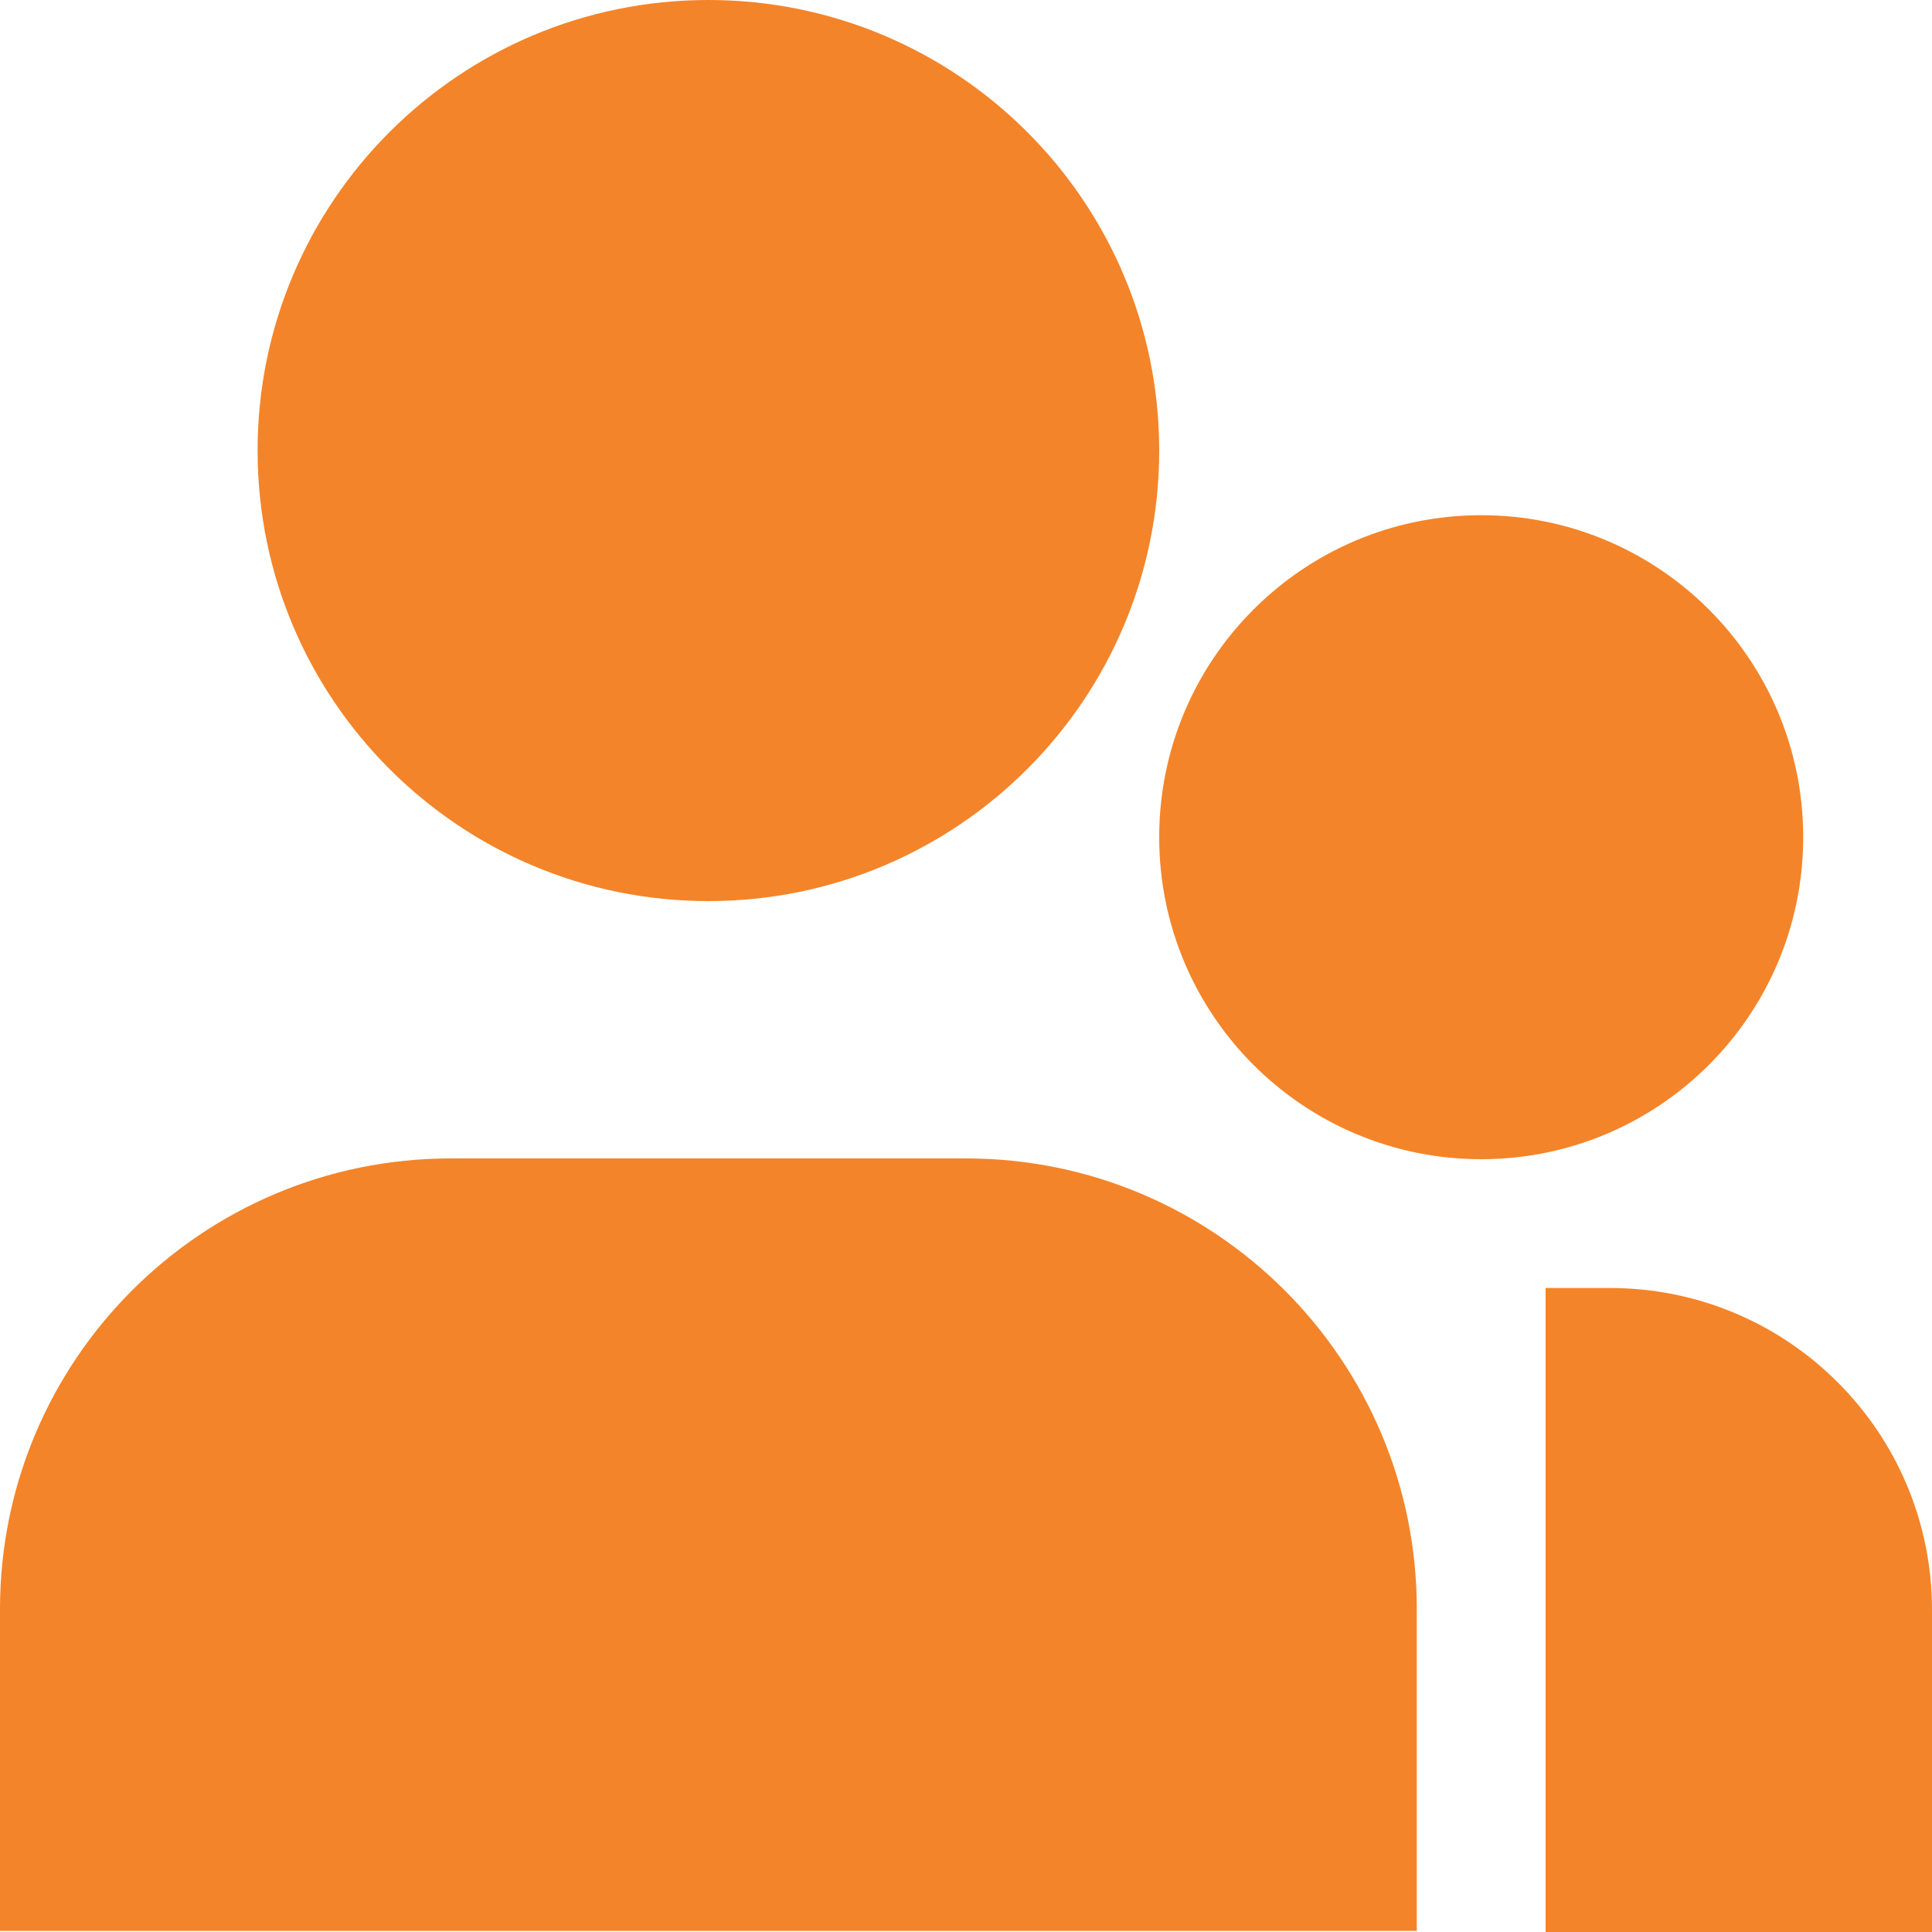
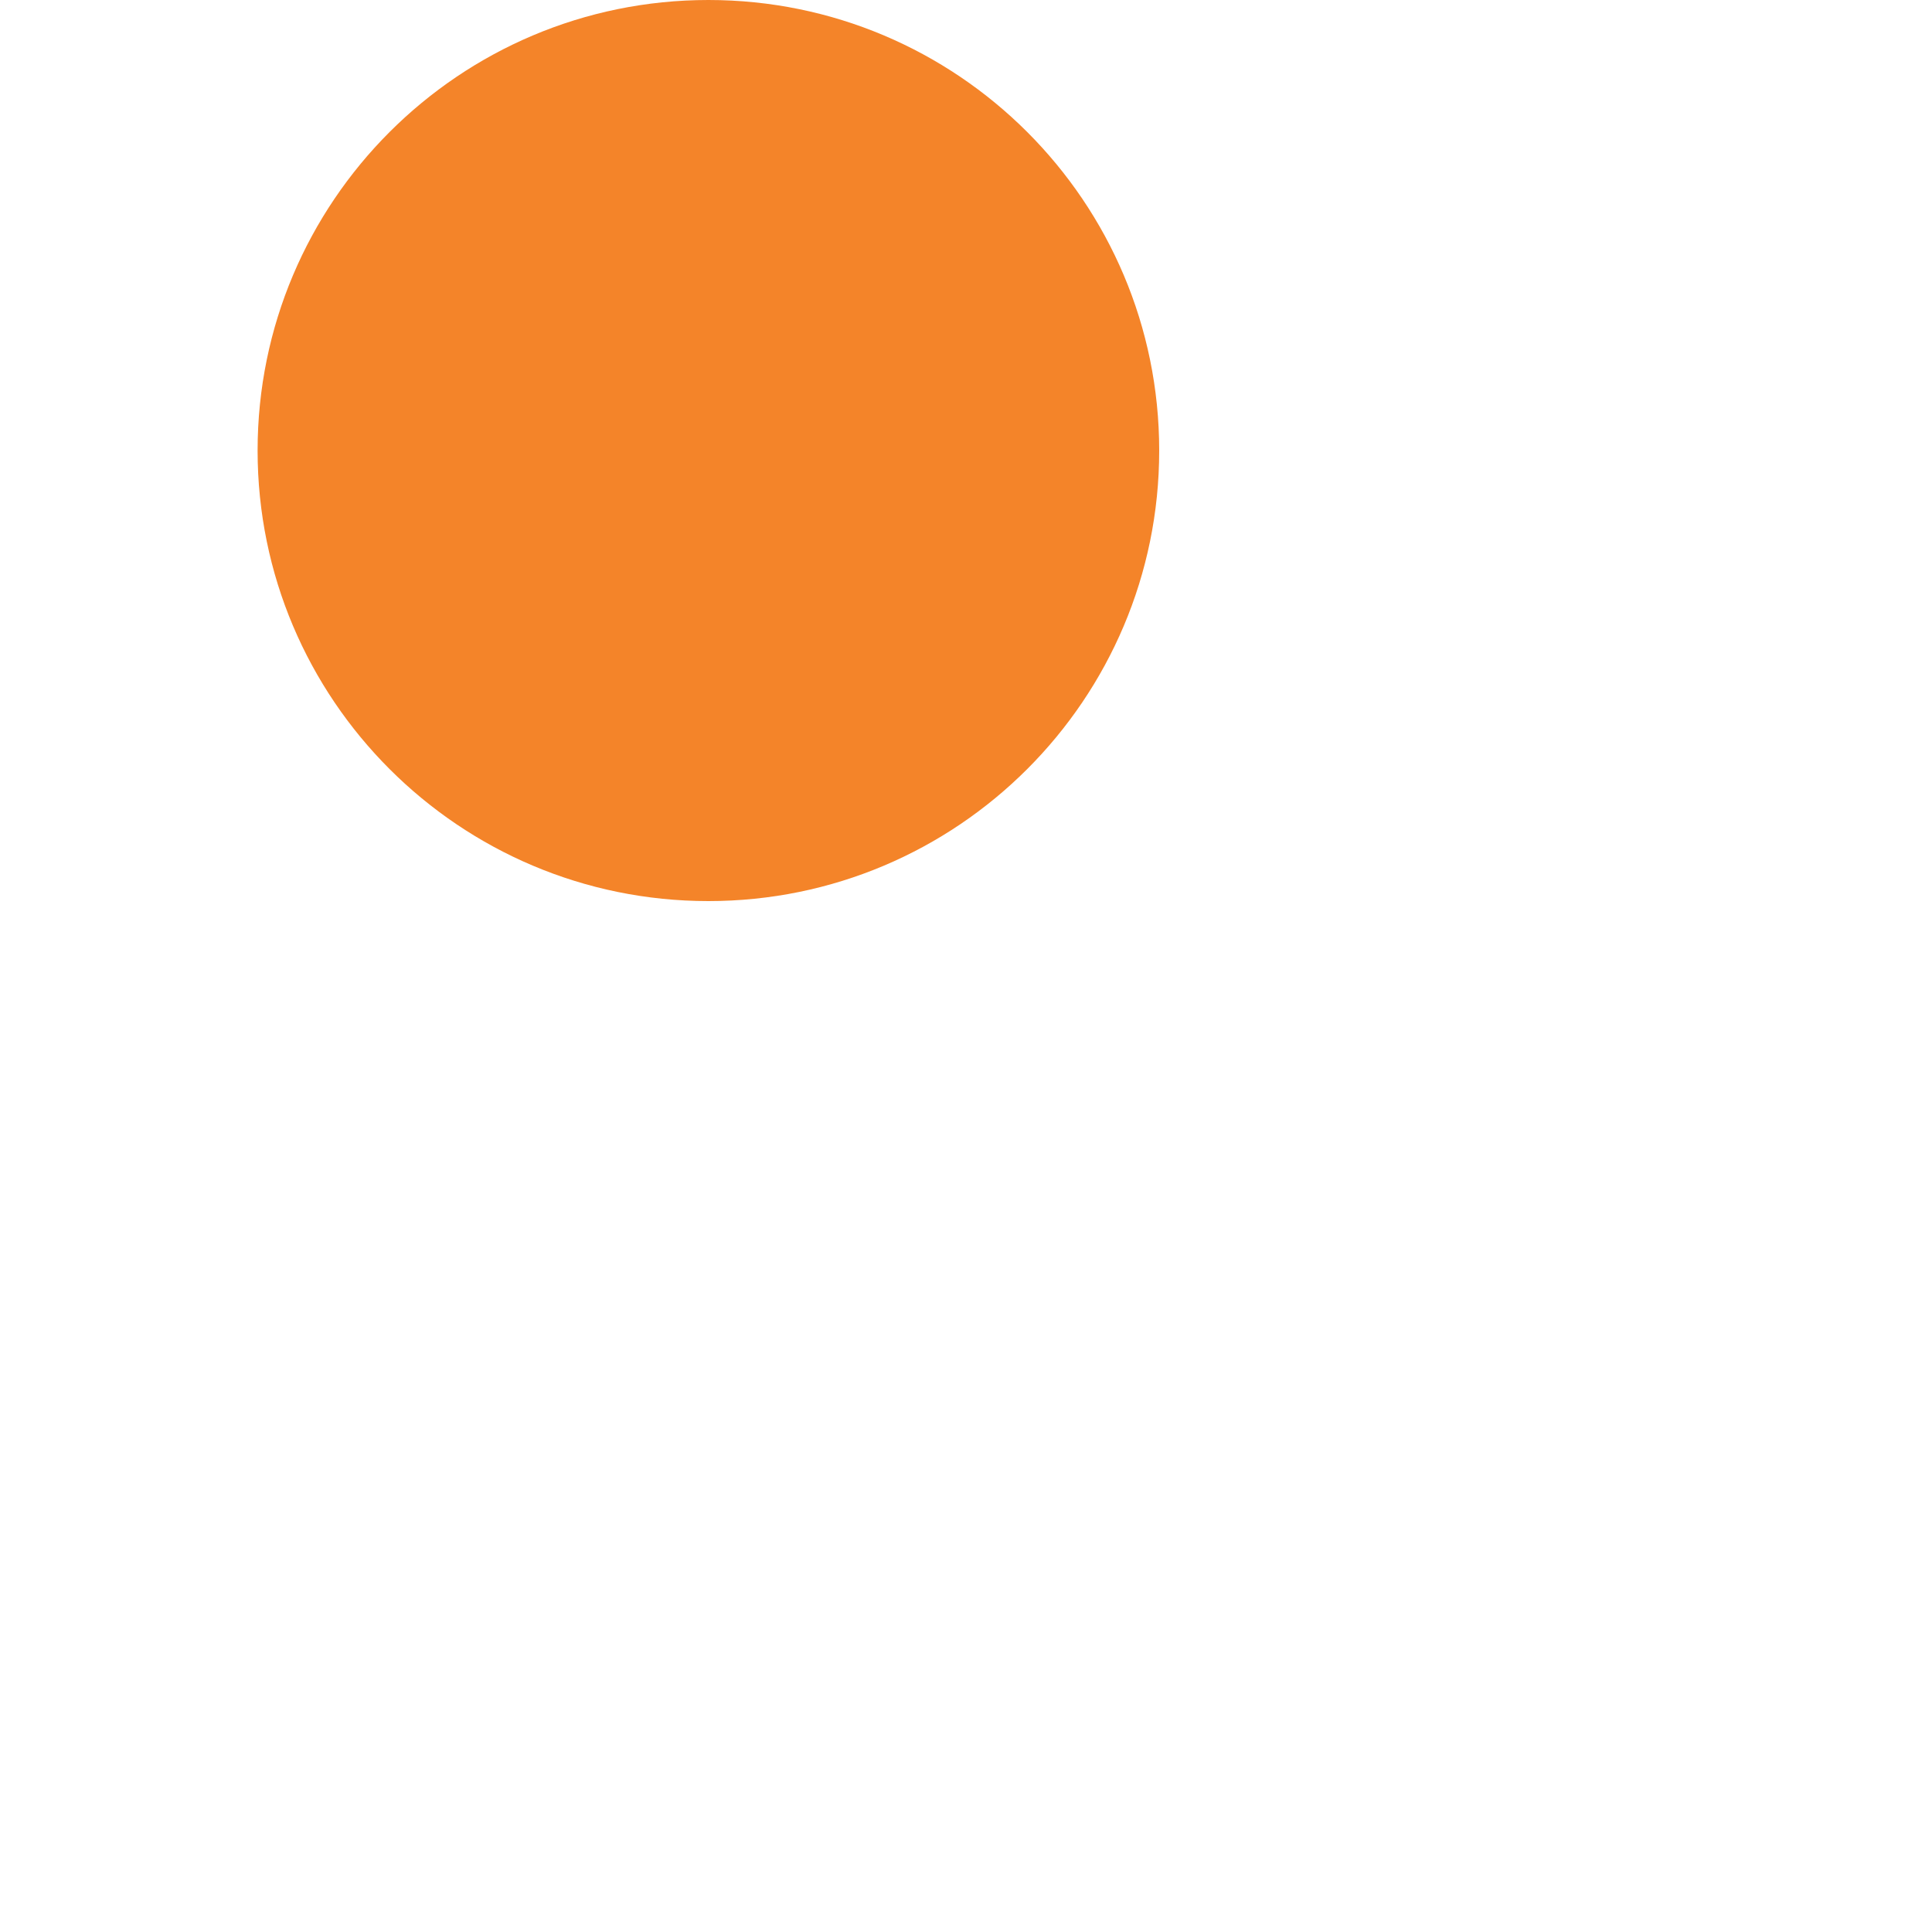
<svg xmlns="http://www.w3.org/2000/svg" viewBox="0 0 15 15" fill="none">
  <g id="SVGRepo_bgCarrier" stroke-width="0" />
  <g id="SVGRepo_tracerCarrier" stroke-linecap="round" stroke-linejoin="round" />
  <g id="SVGRepo_iconCarrier">
    <path d="M5.5 0C3.567 0 2 1.566 2 3.498C2 5.43 3.567 6.996 5.5 6.996C7.433 6.996 9 5.43 9 3.498C9 1.566 7.433 0 5.5 0Z" fill="#f48429" />
-     <path d="M3.5 8.994C1.567 8.994 0 10.56 0 12.494V14.991H11V12.494C11 10.56 9.433 8.994 7.5 8.994H3.5Z" fill="#f48429" />
-     <path d="M12.5 10H12V15H15V12.5C15 11.119 13.881 10 12.5 10Z" fill="#f48429" />
-     <path d="M11.5 4C10.119 4 9 5.119 9 6.5C9 7.881 10.119 9 11.5 9C12.881 9 14 7.881 14 6.5C14 5.119 12.881 4 11.5 4Z" fill="#f48429" />
  </g>
</svg>